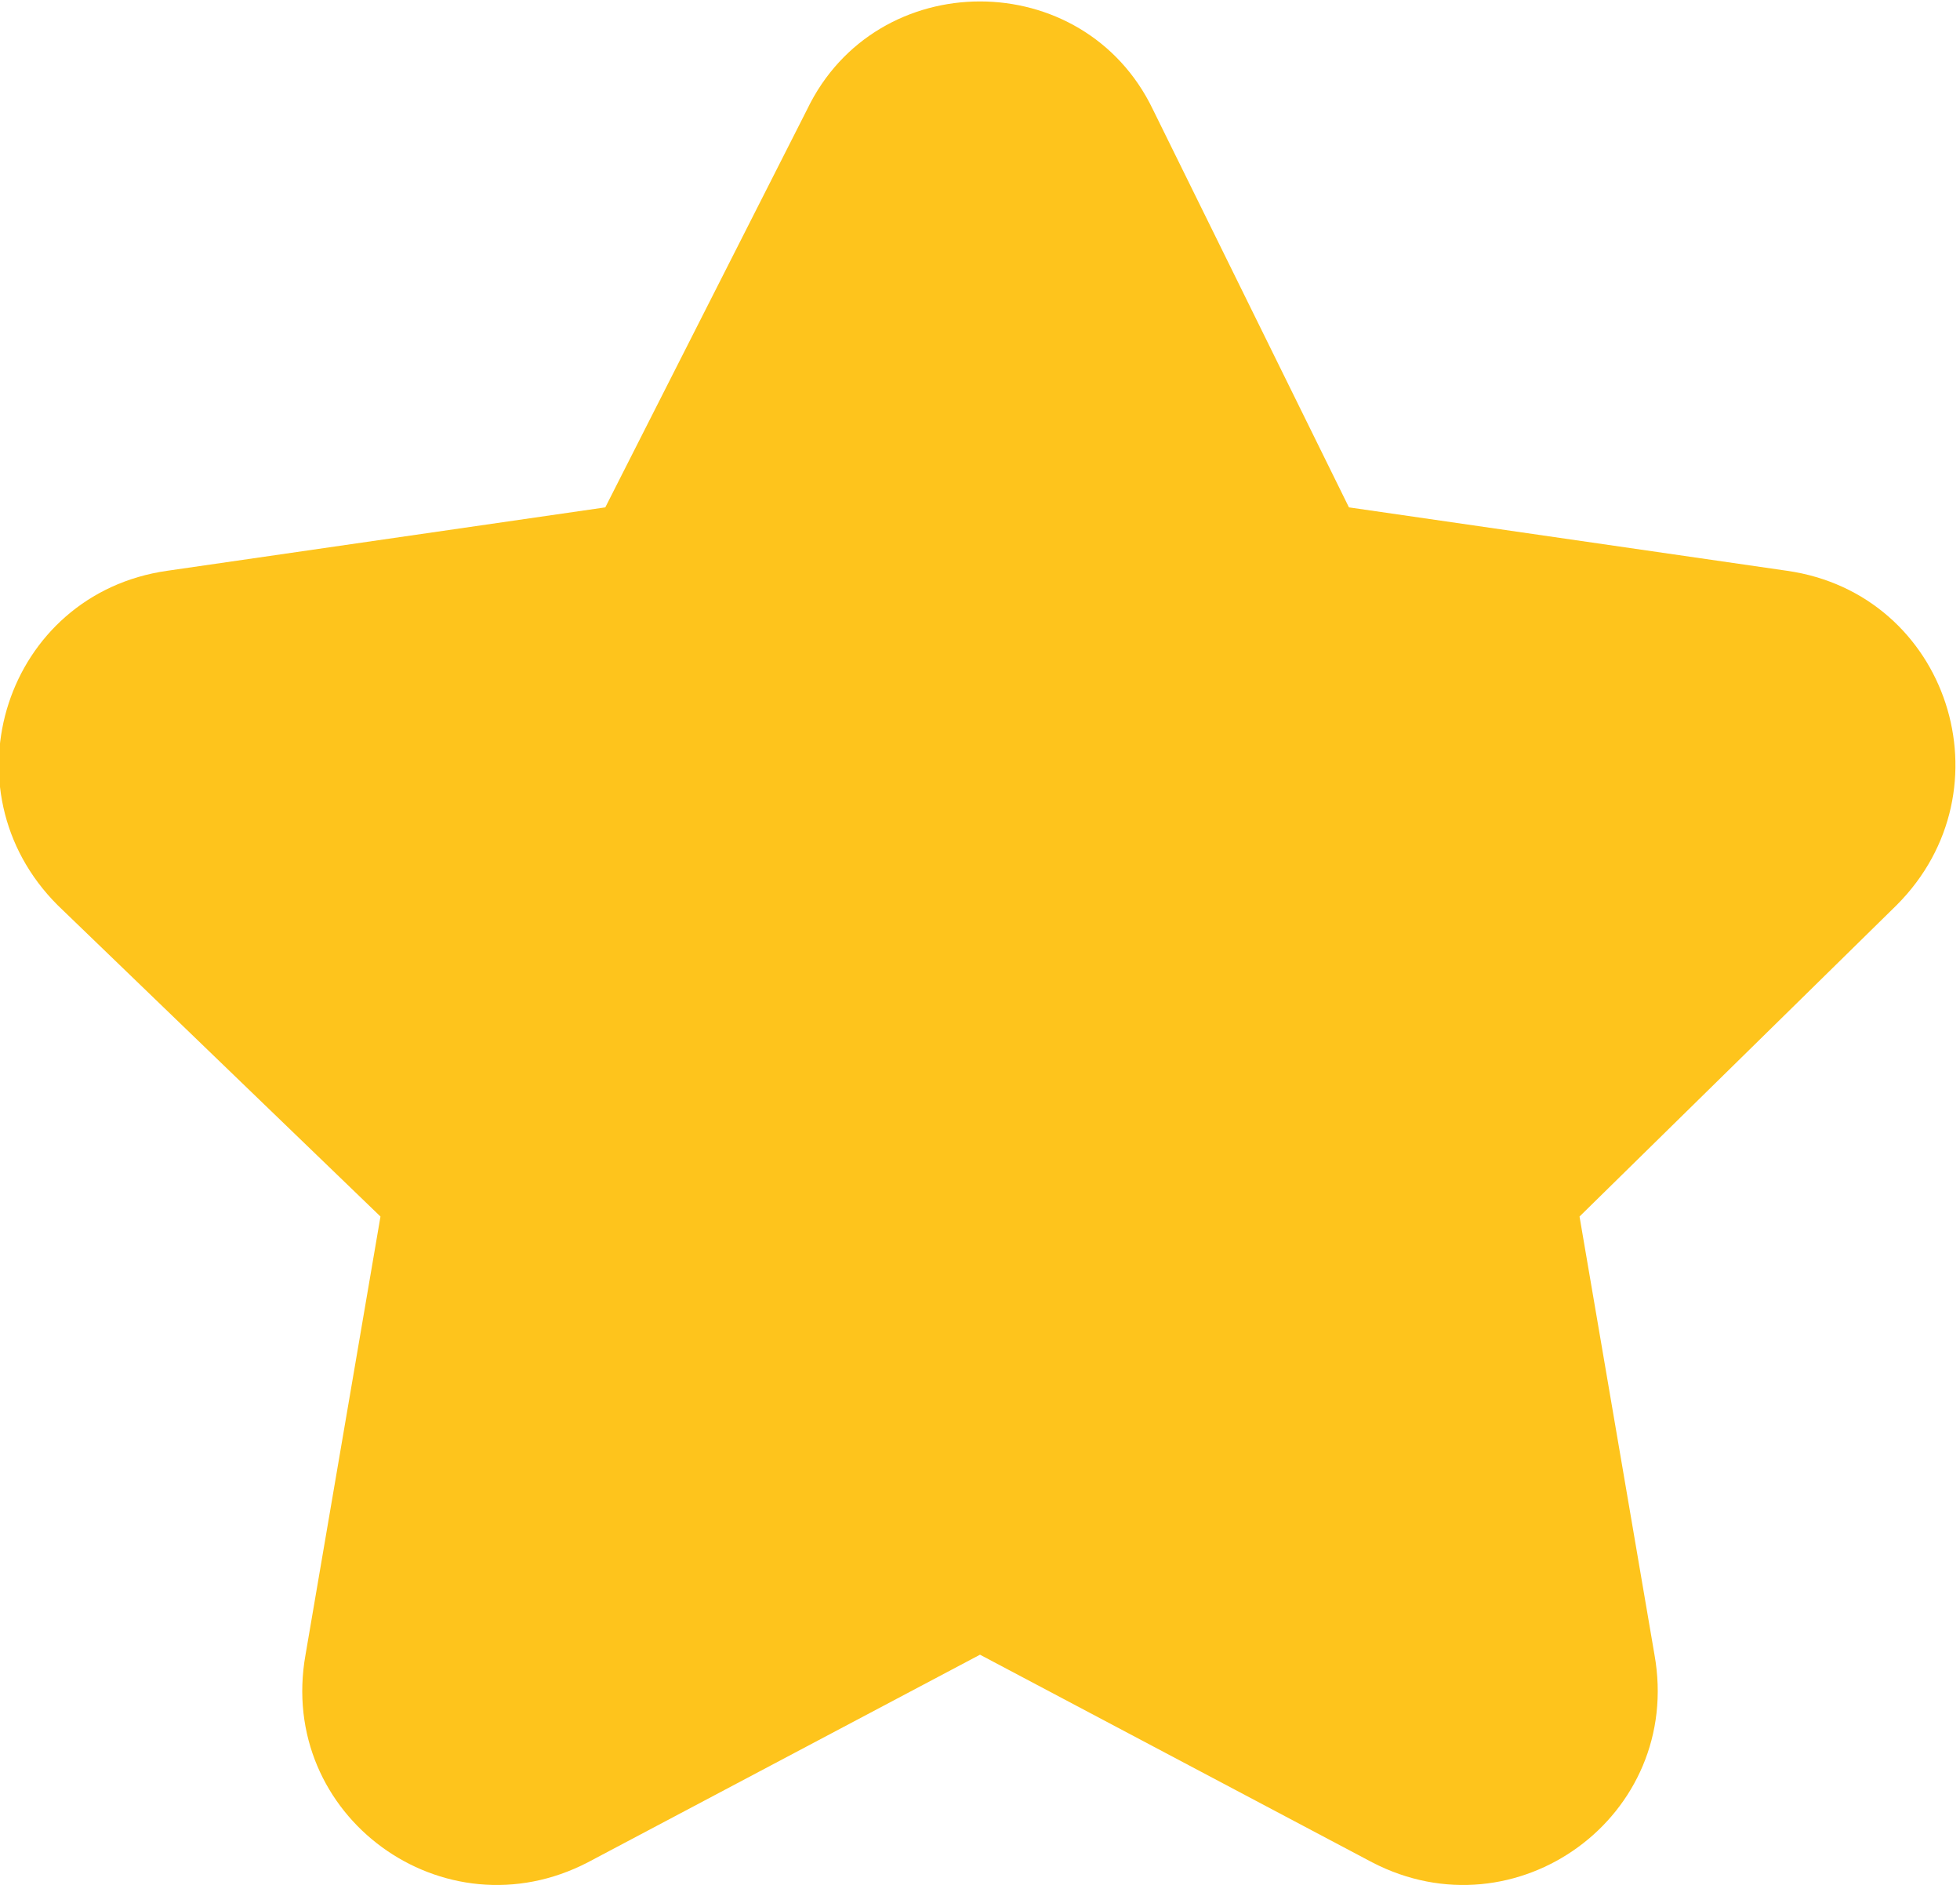
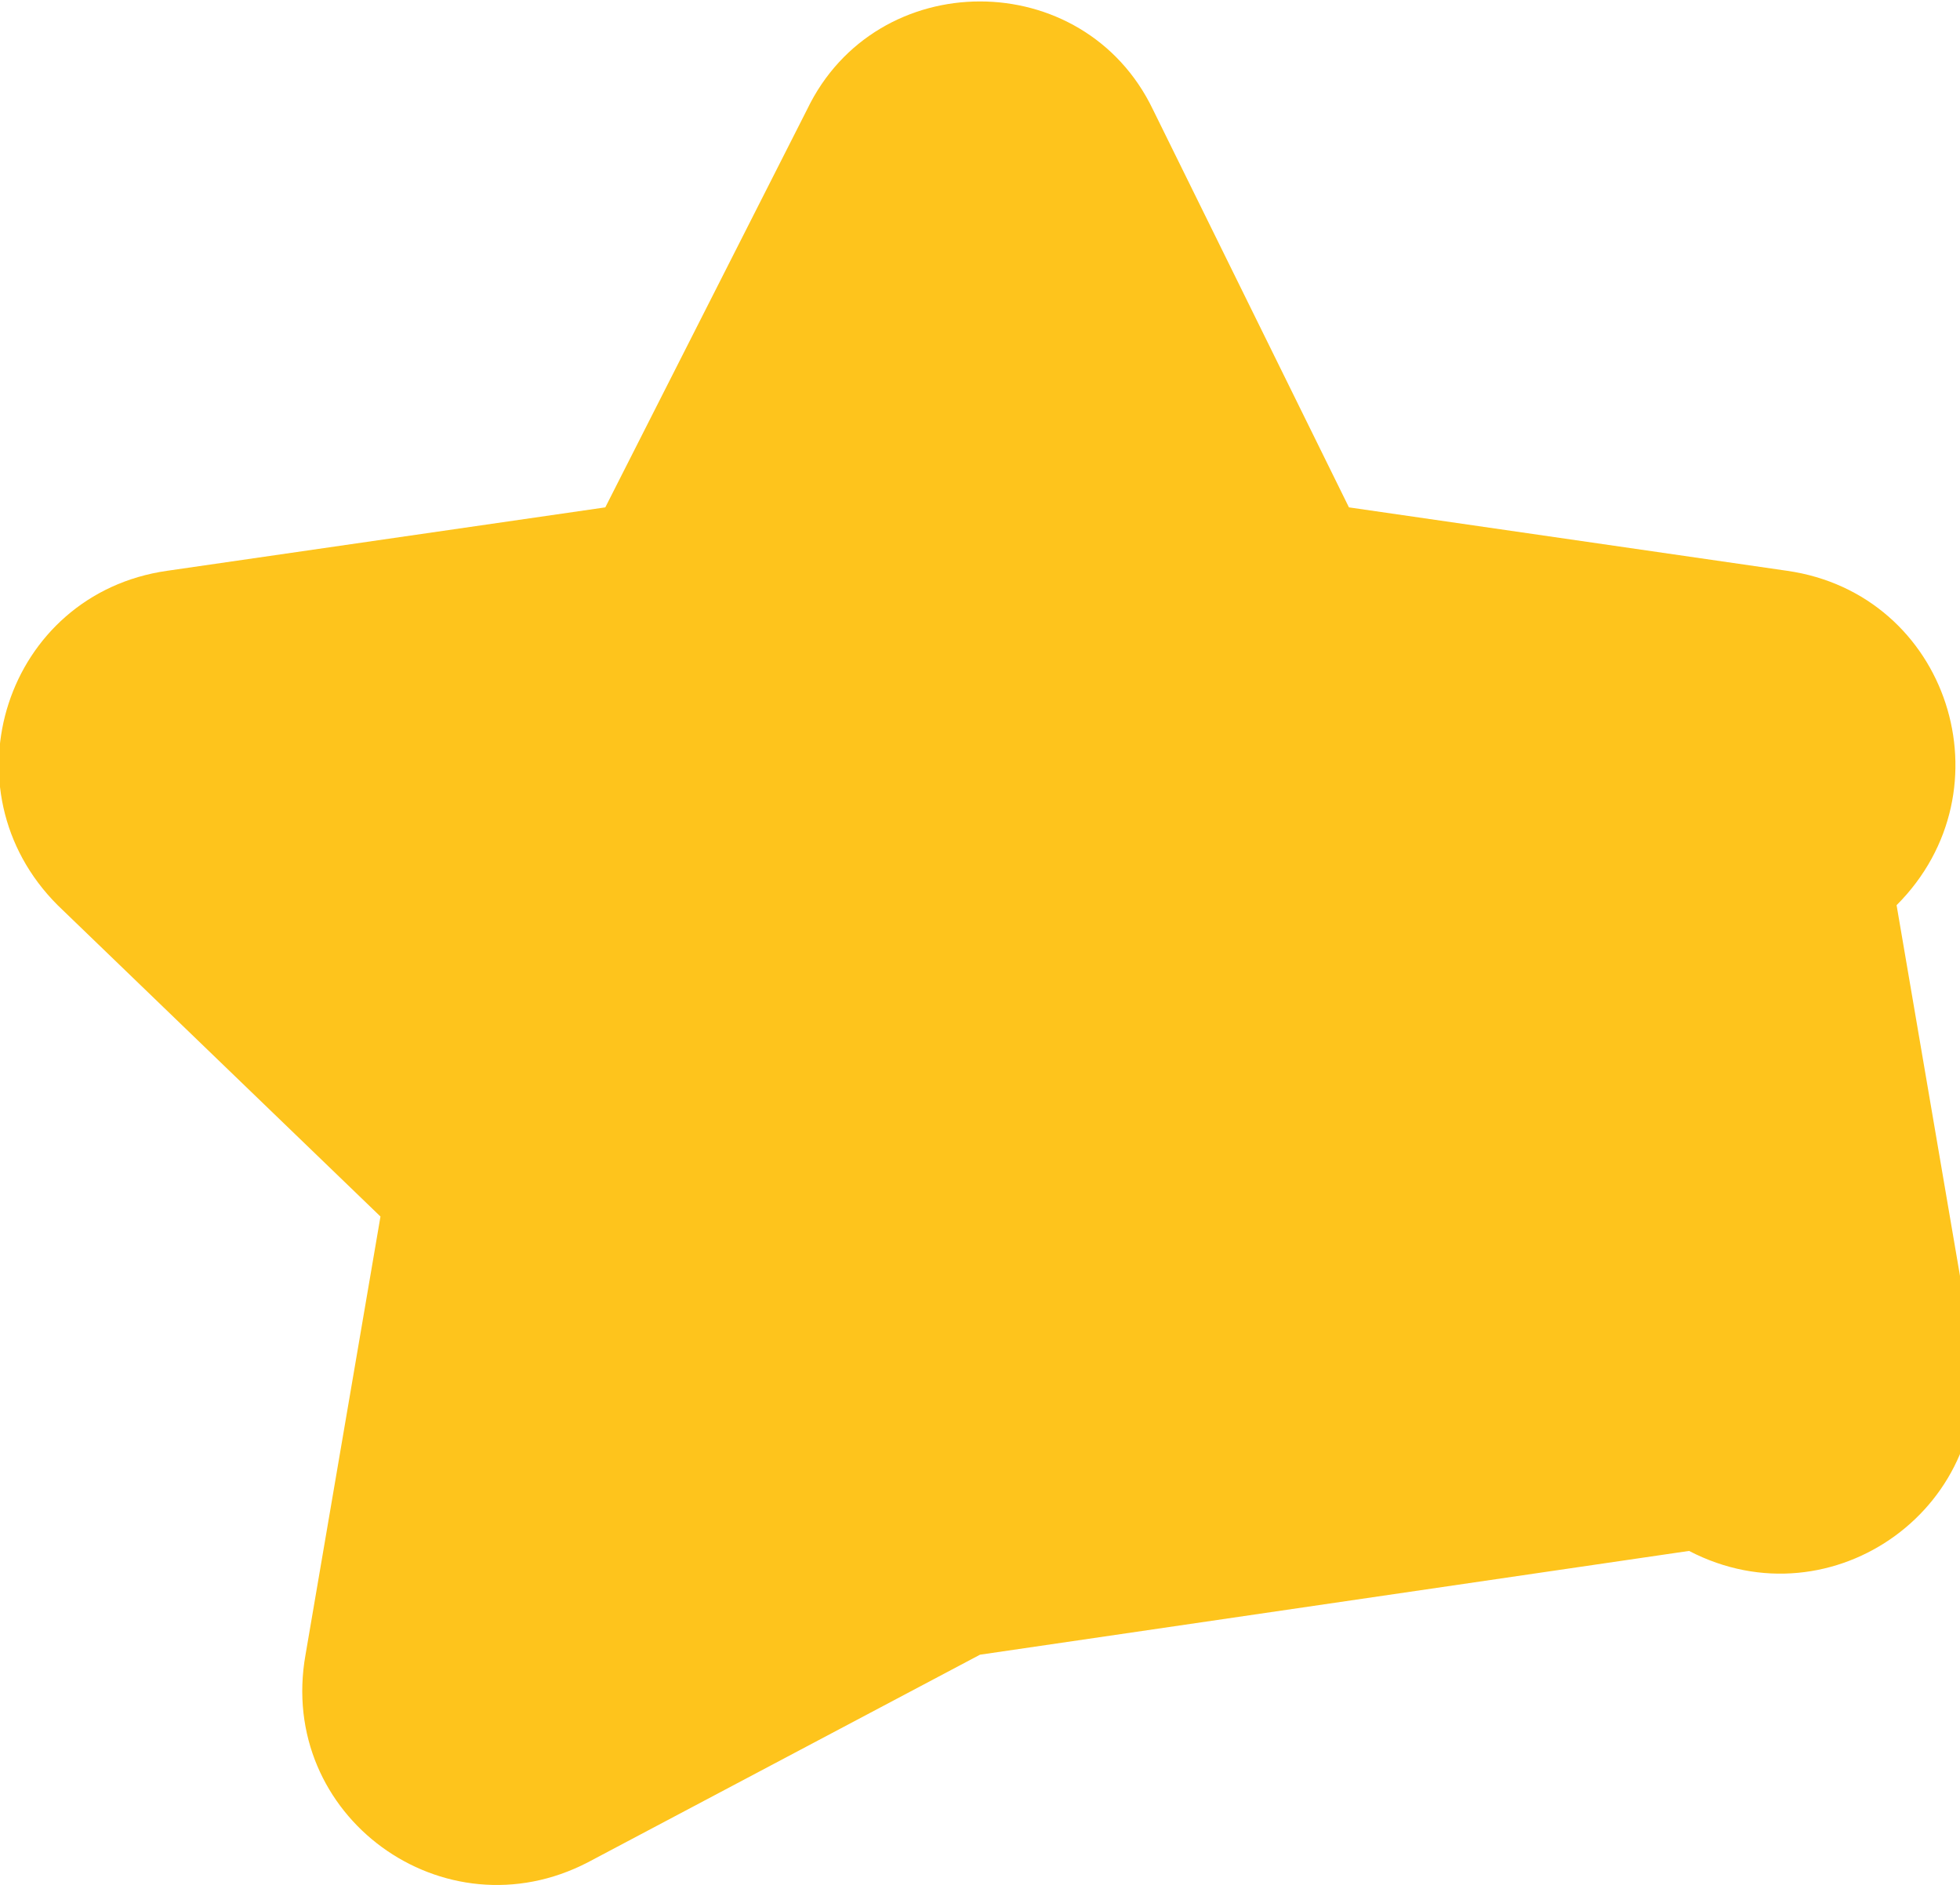
<svg xmlns="http://www.w3.org/2000/svg" id="Layer_1" x="0px" y="0px" viewBox="0 0 34 32.7" style="enable-background:new 0 0 34 32.7;" xml:space="preserve">
  <style type="text/css">	.st0{fill:#FEC41C;}</style>
-   <path class="st0" d="M20,1.9l3.4,6.9l7.6,1.1c2.8,0.4,3.9,3.8,1.9,5.8l-5.5,5.4l1.3,7.6c0.5,2.8-2.4,4.9-4.9,3.6L17,28.7l-6.8,3.6 c-2.5,1.3-5.4-0.8-4.9-3.6l1.3-7.6L1,15.7c-2-2-0.9-5.4,1.9-5.8l7.6-1.1L14,1.9C15.2-0.6,18.8-0.6,20,1.9z" />
+   <path class="st0" d="M20,1.9l3.4,6.9l7.6,1.1c2.8,0.4,3.9,3.8,1.9,5.8l1.3,7.6c0.5,2.8-2.4,4.9-4.9,3.6L17,28.7l-6.8,3.6 c-2.5,1.3-5.4-0.8-4.9-3.6l1.3-7.6L1,15.7c-2-2-0.9-5.4,1.9-5.8l7.6-1.1L14,1.9C15.2-0.6,18.8-0.6,20,1.9z" />
</svg>